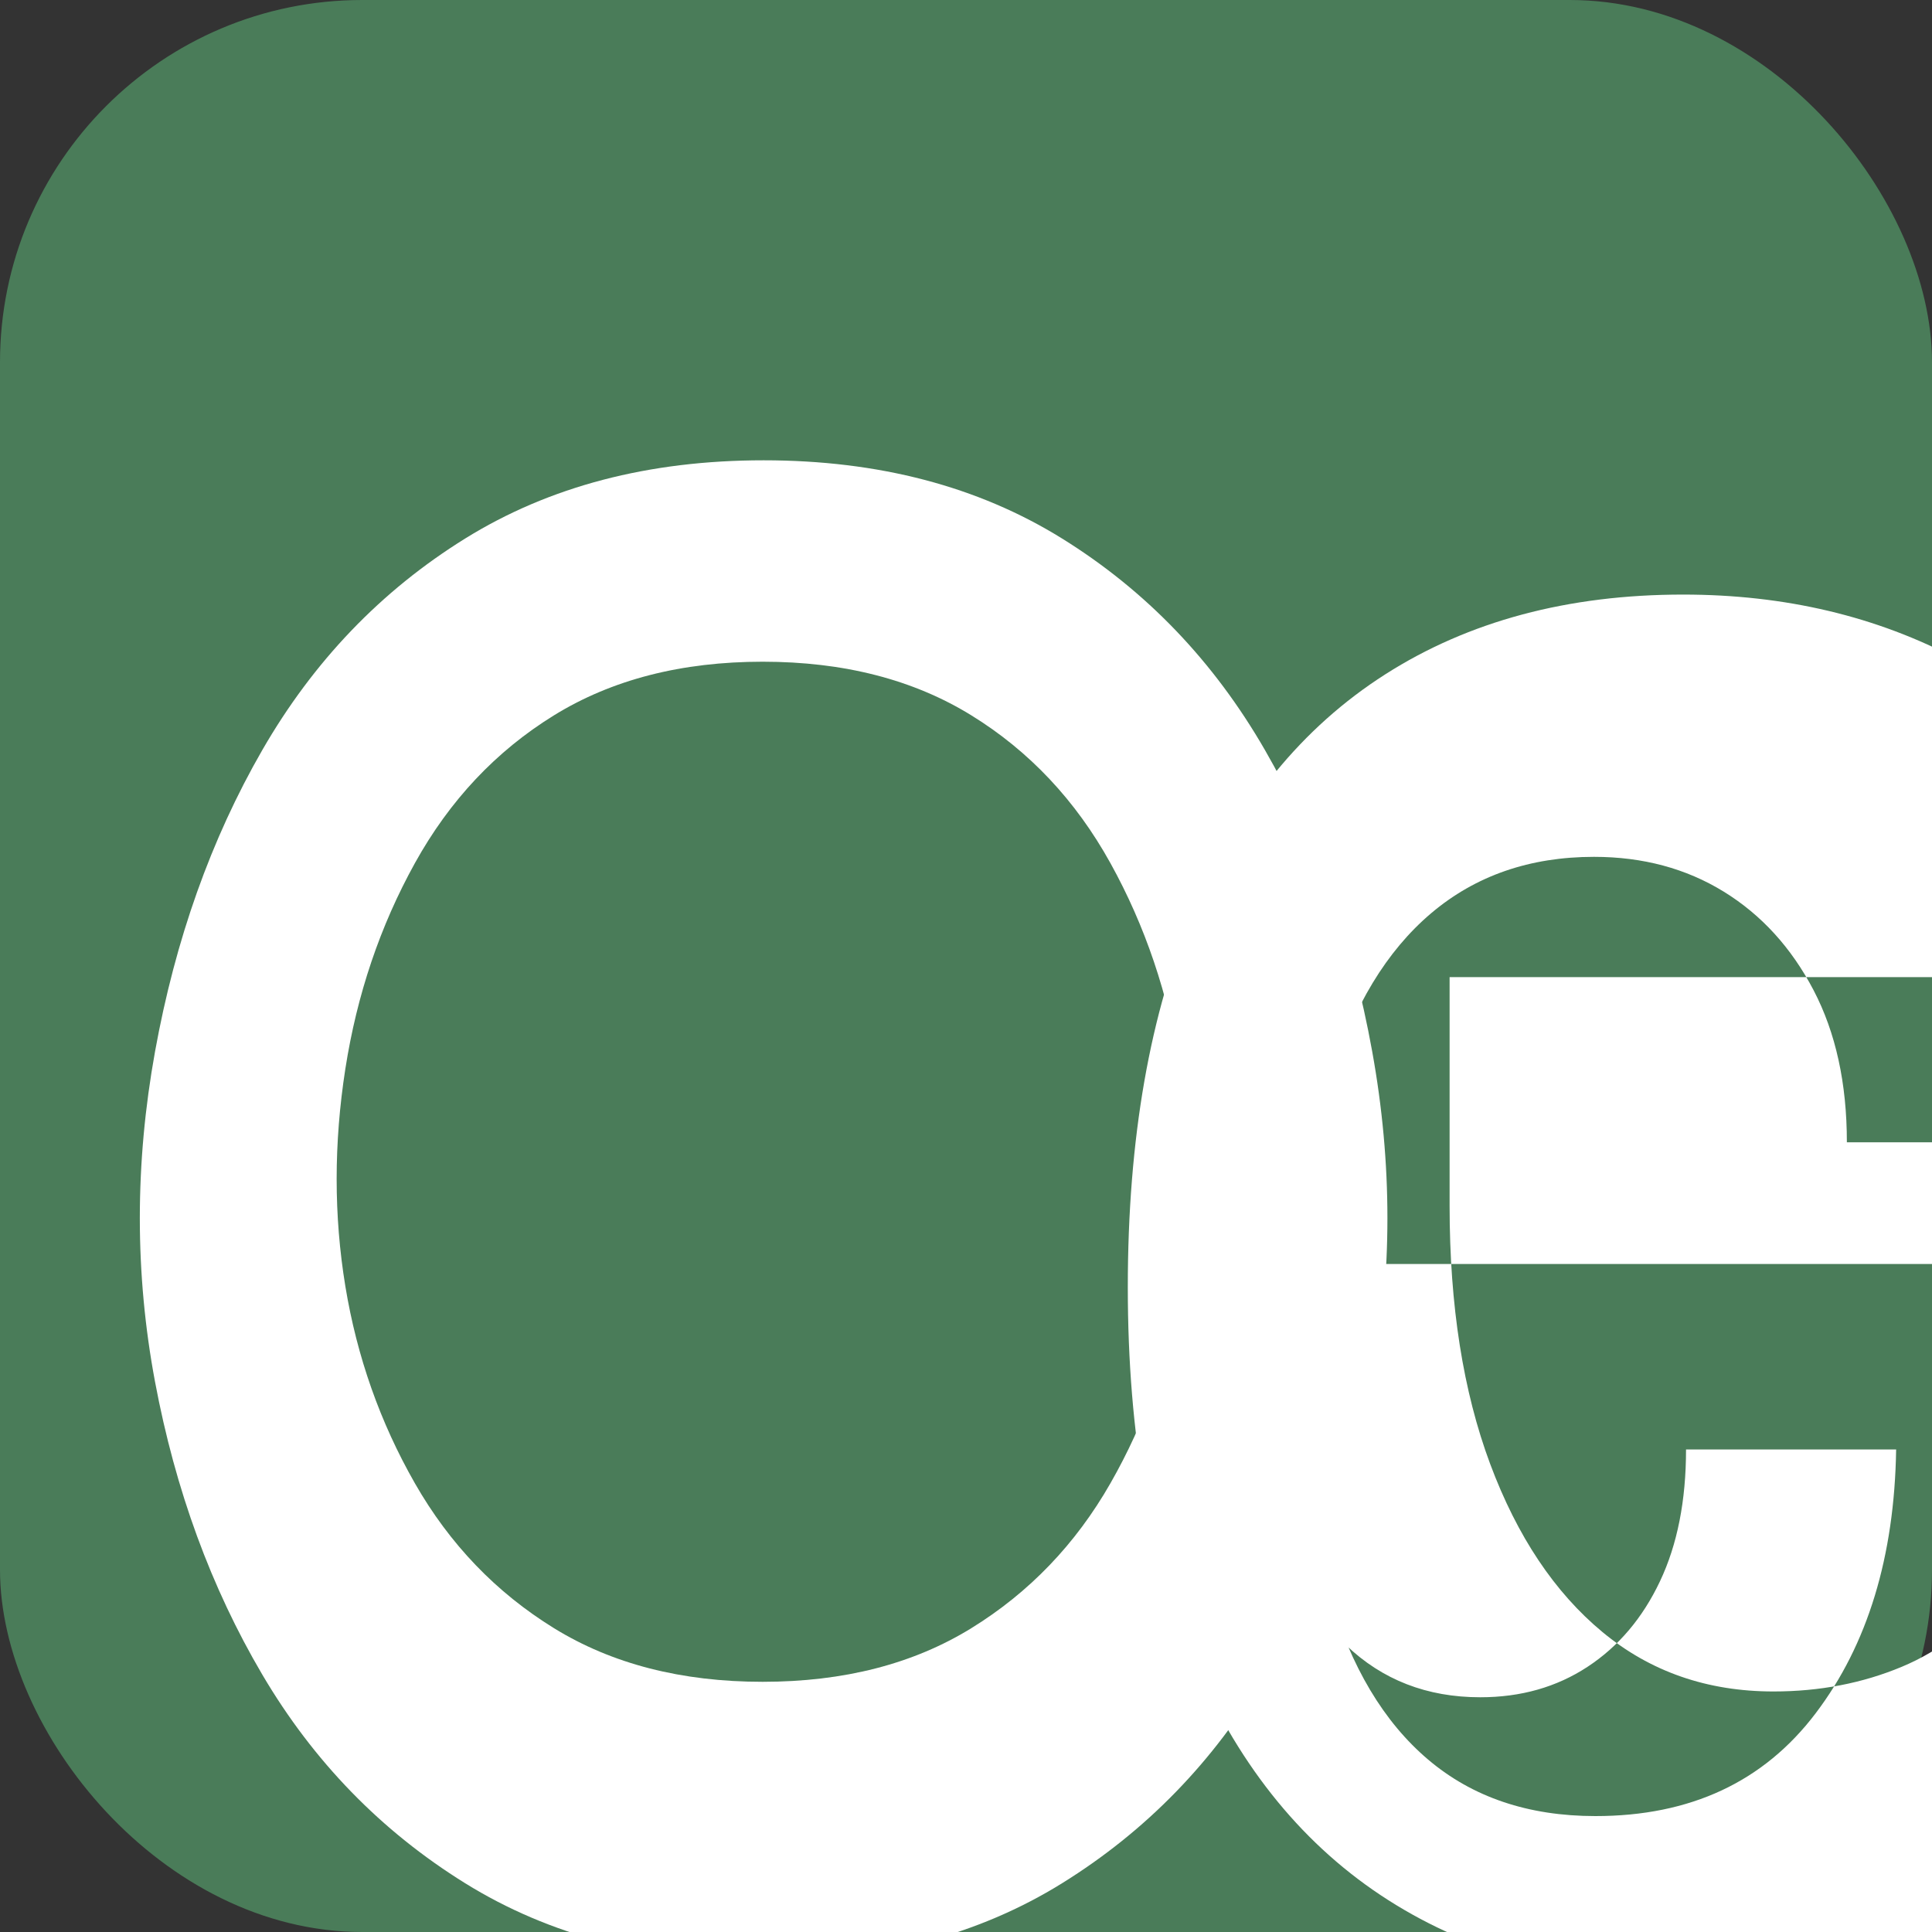
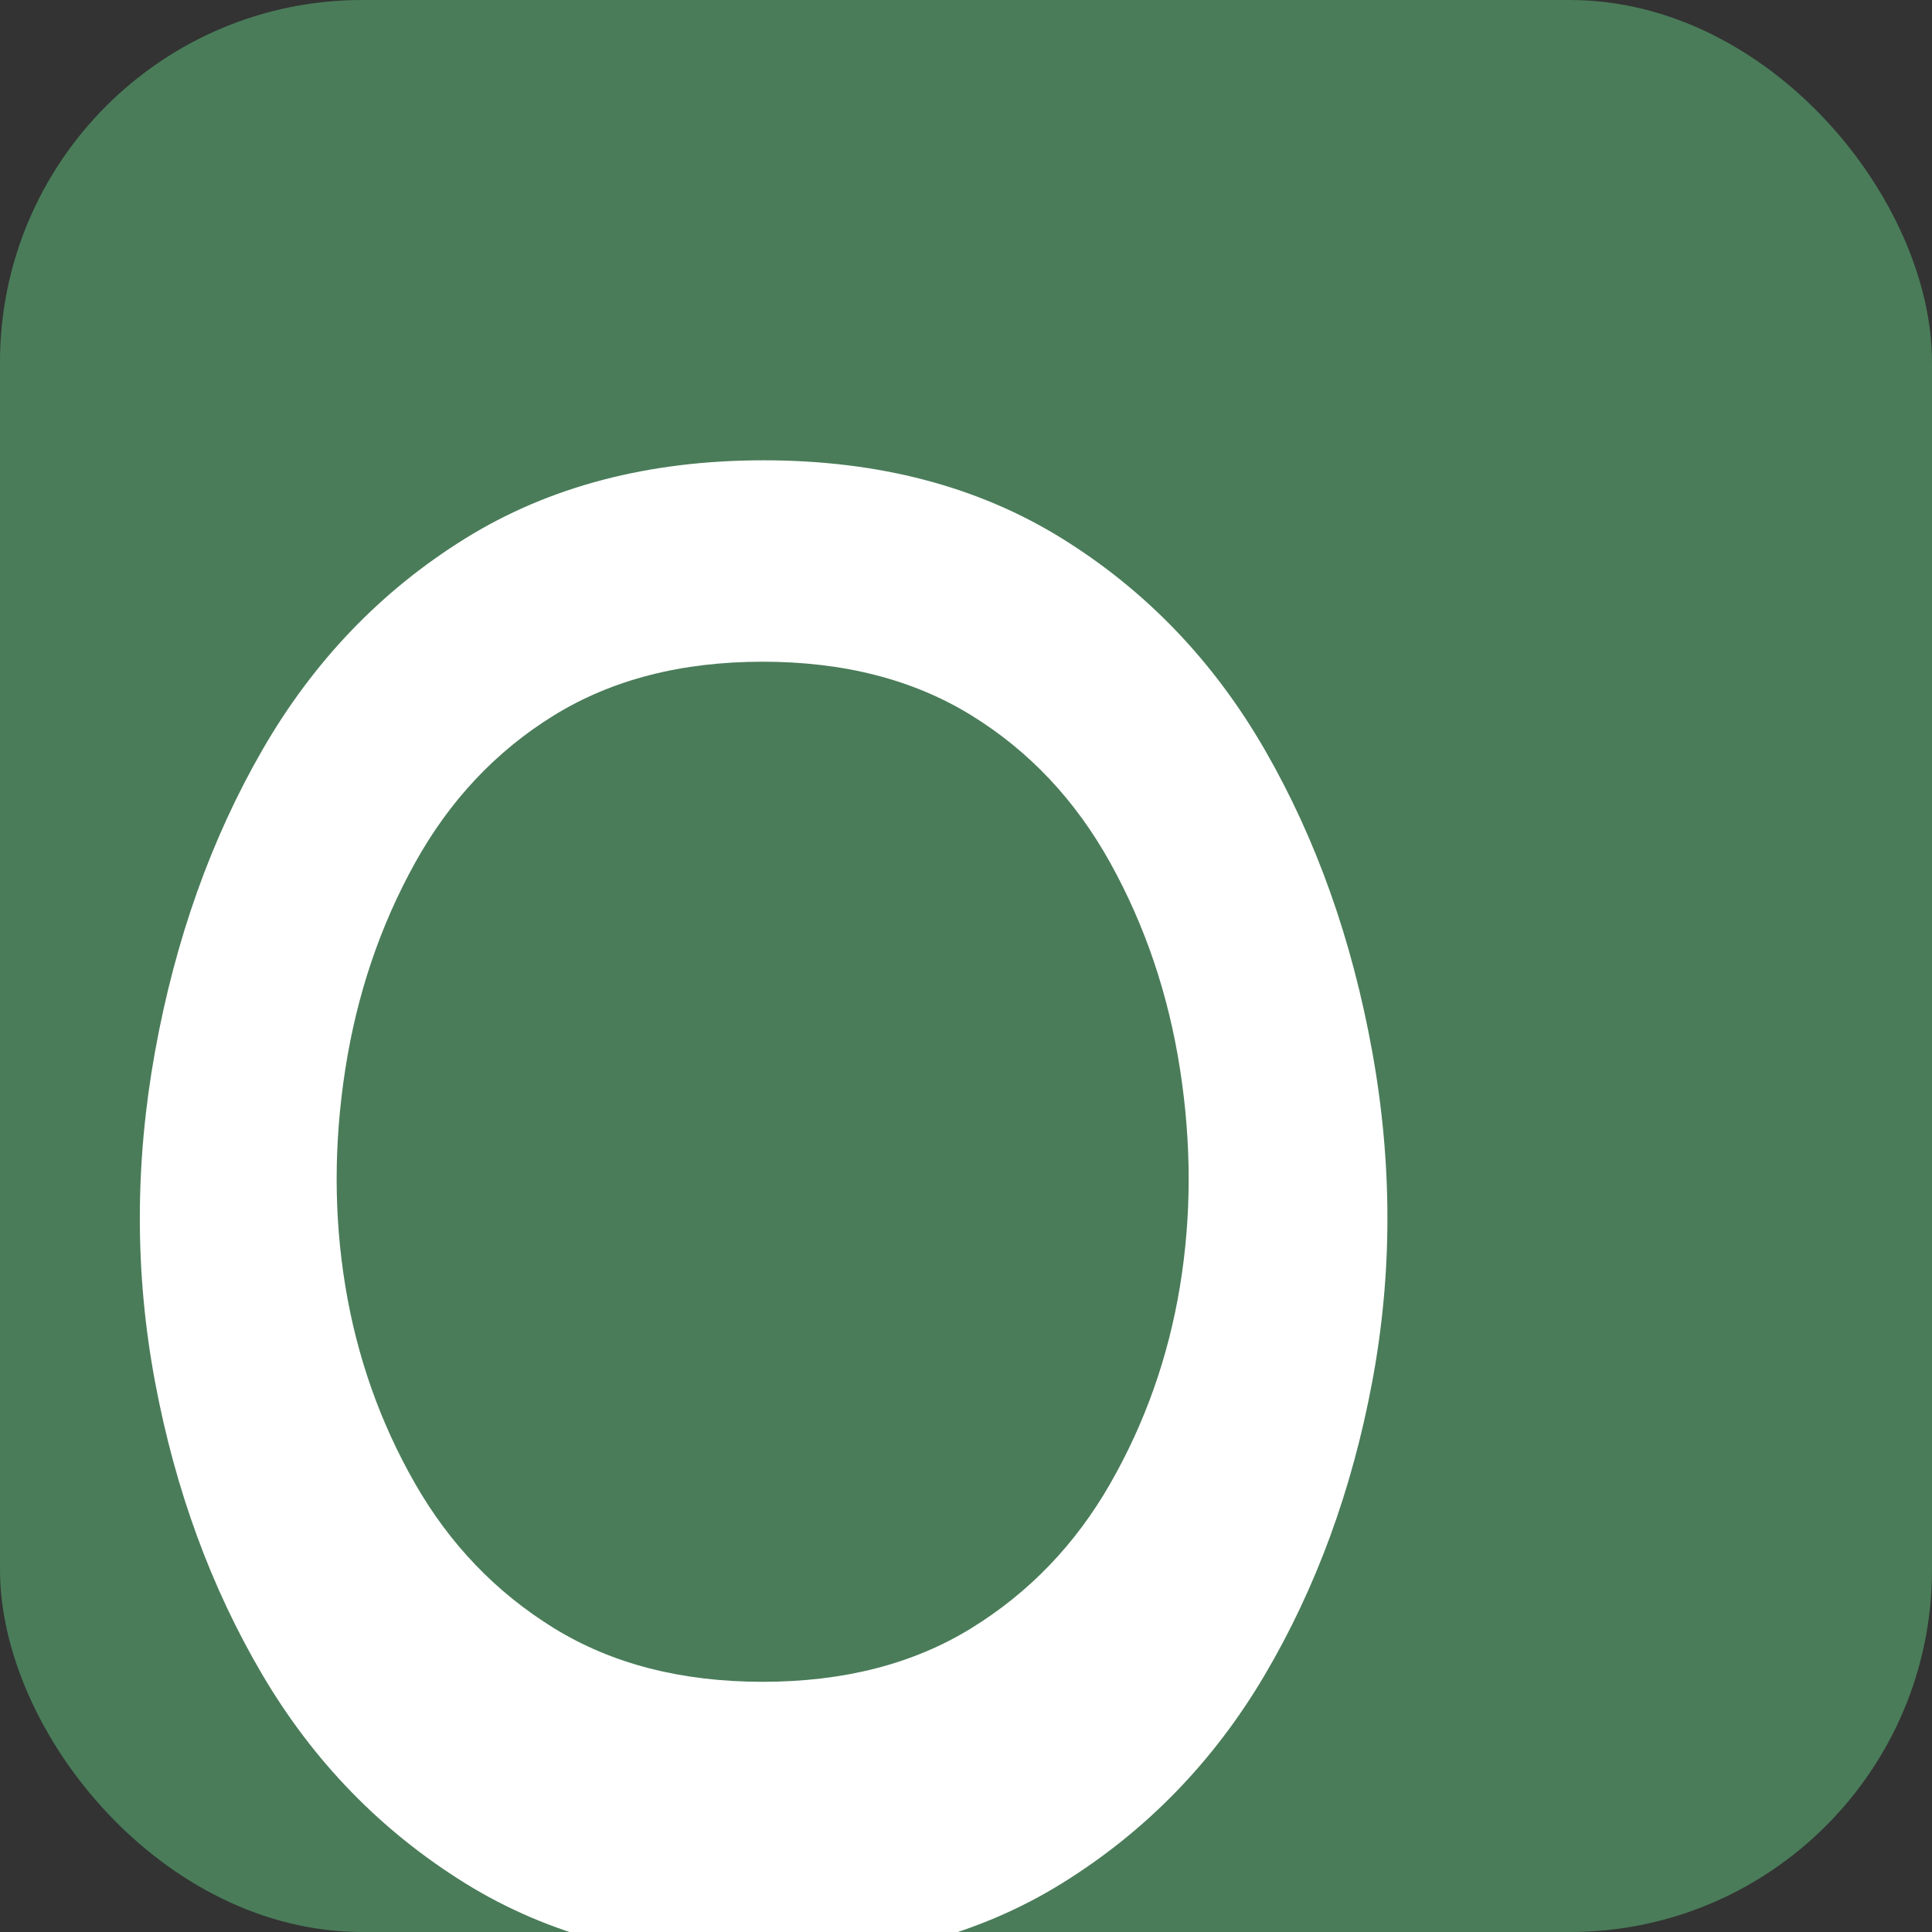
<svg xmlns="http://www.w3.org/2000/svg" width="32" height="32" viewBox="0 0 32 32" fill="none">
  <rect x="0" y="0" width="32" height="32" fill="#333333" stroke="none" />
  <rect width="32" height="32" rx="6" fill="#4A7C59" />
  <path d="M6.872 14.296C6.296 15.336 5.912 16.472 5.72 17.704C5.528 18.936 5.528 20.136 5.72 21.304C5.912 22.472 6.296 23.56 6.872 24.568C7.448 25.576 8.216 26.376 9.176 26.968C10.136 27.56 11.288 27.856 12.632 27.856C13.976 27.856 15.128 27.56 16.088 26.968C17.048 26.376 17.816 25.576 18.392 24.568C18.968 23.56 19.352 22.472 19.544 21.304C19.736 20.136 19.736 18.936 19.544 17.704C19.352 16.472 18.968 15.336 18.392 14.296C17.816 13.256 17.048 12.44 16.088 11.848C15.128 11.256 13.976 10.96 12.632 10.96C11.288 10.96 10.136 11.256 9.176 11.848C8.216 12.44 7.448 13.256 6.872 14.296ZM4.344 12.424C5.192 10.952 6.312 9.784 7.704 8.92C9.096 8.056 10.744 7.624 12.648 7.624C14.552 7.624 16.2 8.056 17.592 8.92C18.984 9.784 20.104 10.952 20.952 12.424C21.8 13.896 22.392 15.56 22.728 17.416C23.064 19.272 23.064 21.096 22.728 22.888C22.392 24.68 21.8 26.296 20.952 27.736C20.104 29.176 18.984 30.328 17.592 31.192C16.2 32.056 14.552 32.488 12.648 32.488C10.744 32.488 9.096 32.056 7.704 31.192C6.312 30.328 5.192 29.176 4.344 27.736C3.496 26.296 2.904 24.68 2.568 22.888C2.232 21.096 2.232 19.272 2.568 17.416C2.904 15.56 3.496 13.896 4.344 12.424Z" fill="white" />
-   <path d="M24.010 19.976C24.010 21.624 24.234 23.048 24.682 24.248C25.13 25.448 25.75 26.376 26.542 27.032C27.334 27.688 28.278 28.016 29.374 28.016C30.138 28.016 30.846 27.88 31.498 27.608C32.15 27.336 32.694 26.904 33.13 26.312C33.566 25.72 33.798 24.952 33.826 24.008H37.418C37.418 25.832 36.986 27.4 36.122 28.712C35.258 30.024 34.106 31.032 32.666 31.736C31.226 32.44 29.638 32.792 27.902 32.792C26.01 32.792 24.374 32.352 22.994 31.472C21.614 30.592 20.55 29.296 19.802 27.584C19.054 25.872 18.68 23.784 18.68 21.32C18.68 18.856 19.046 16.768 19.778 15.056C20.51 13.344 21.566 12.048 22.946 11.168C24.326 10.288 25.97 9.848 27.878 9.848C29.566 9.848 31.086 10.208 32.438 10.928C33.79 11.648 34.858 12.688 35.642 14.048C36.426 15.408 36.818 17.032 36.818 18.92H30.59C30.59 17.944 30.406 17.104 30.038 16.4C29.67 15.696 29.174 15.152 28.55 14.768C27.926 14.384 27.21 14.192 26.402 14.192C25.338 14.192 24.438 14.504 23.702 15.128C22.966 15.752 22.414 16.664 22.046 17.864C21.678 19.064 21.494 20.488 21.494 22.136C21.494 23.784 21.67 25.208 22.022 26.408C22.374 27.608 22.918 28.52 23.654 29.144C24.39 29.768 25.314 30.08 26.426 30.08C27.998 30.08 29.214 29.512 30.074 28.376C30.934 27.24 31.378 25.784 31.406 24.008H27.926C27.926 24.856 27.782 25.584 27.494 26.192C27.206 26.8 26.806 27.272 26.294 27.608C25.782 27.944 25.19 28.112 24.518 28.112C23.636 28.112 22.894 27.824 22.294 27.248C21.694 26.672 21.246 25.848 20.95 24.776C20.654 23.704 20.518 22.424 20.546 20.936H33.802C33.802 20.056 33.782 19.224 33.742 18.44C33.702 17.656 33.63 16.904 33.526 16.184H24.010V19.976Z" fill="white" />
</svg>